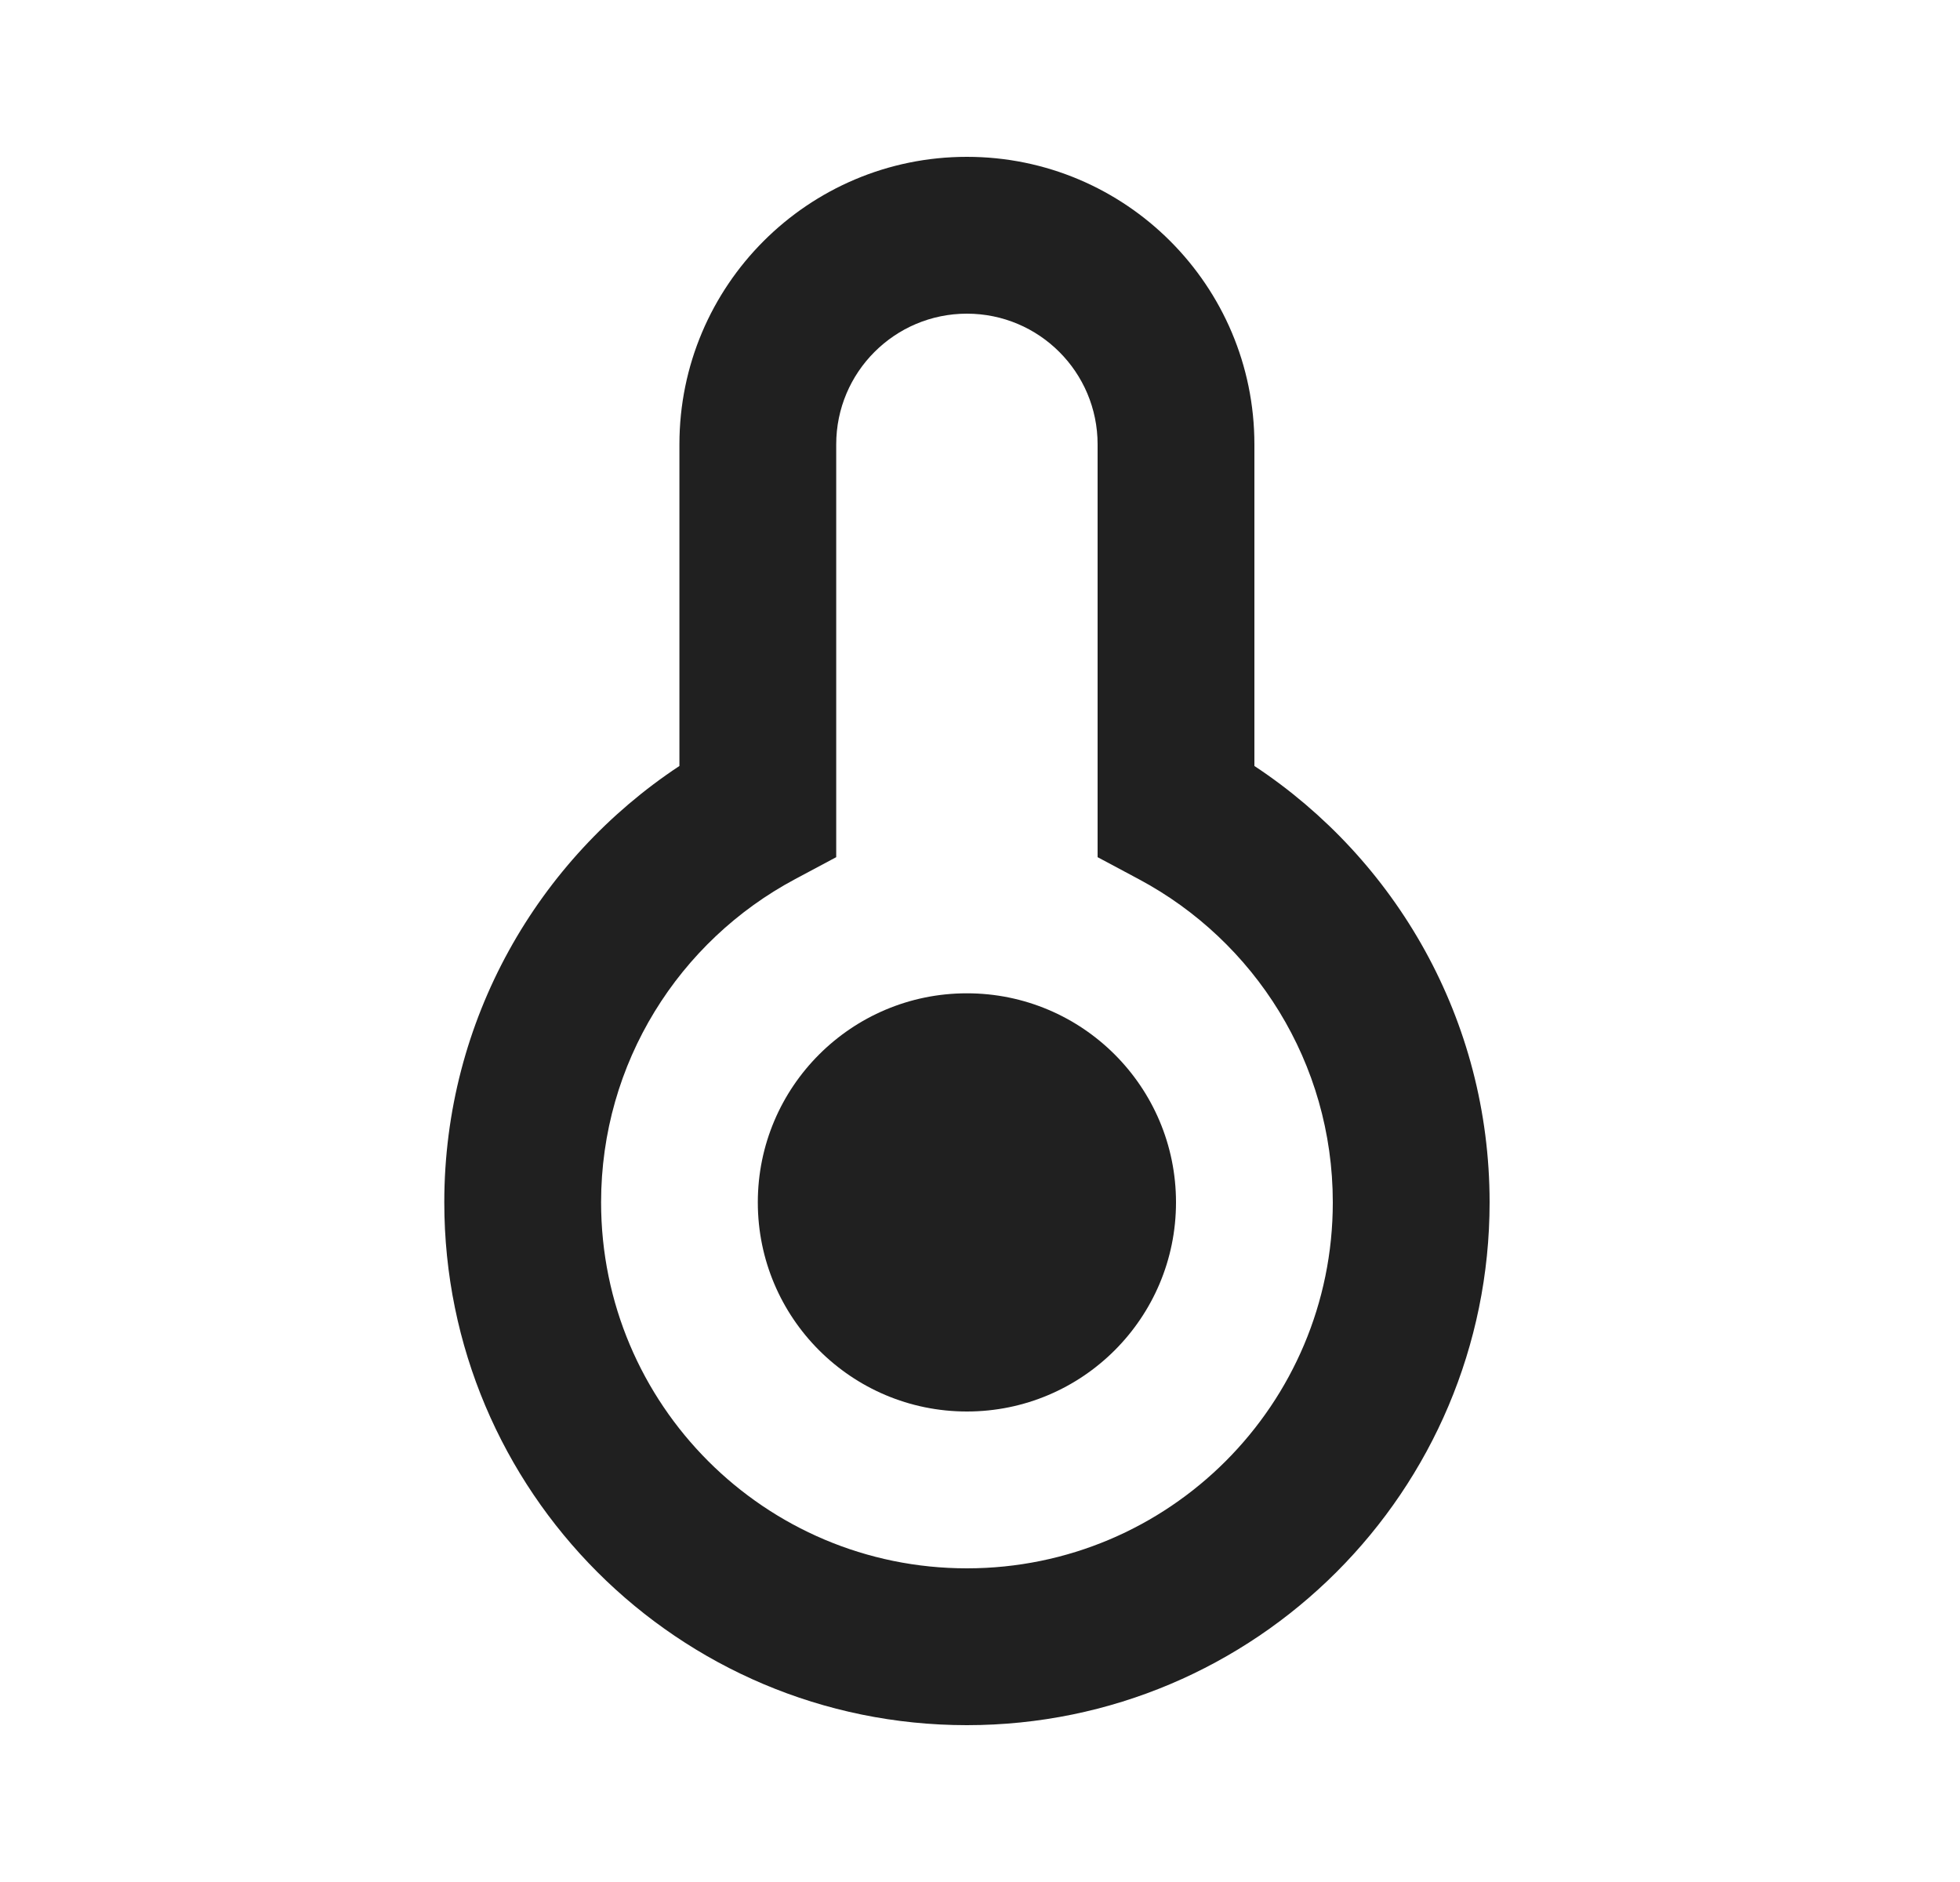
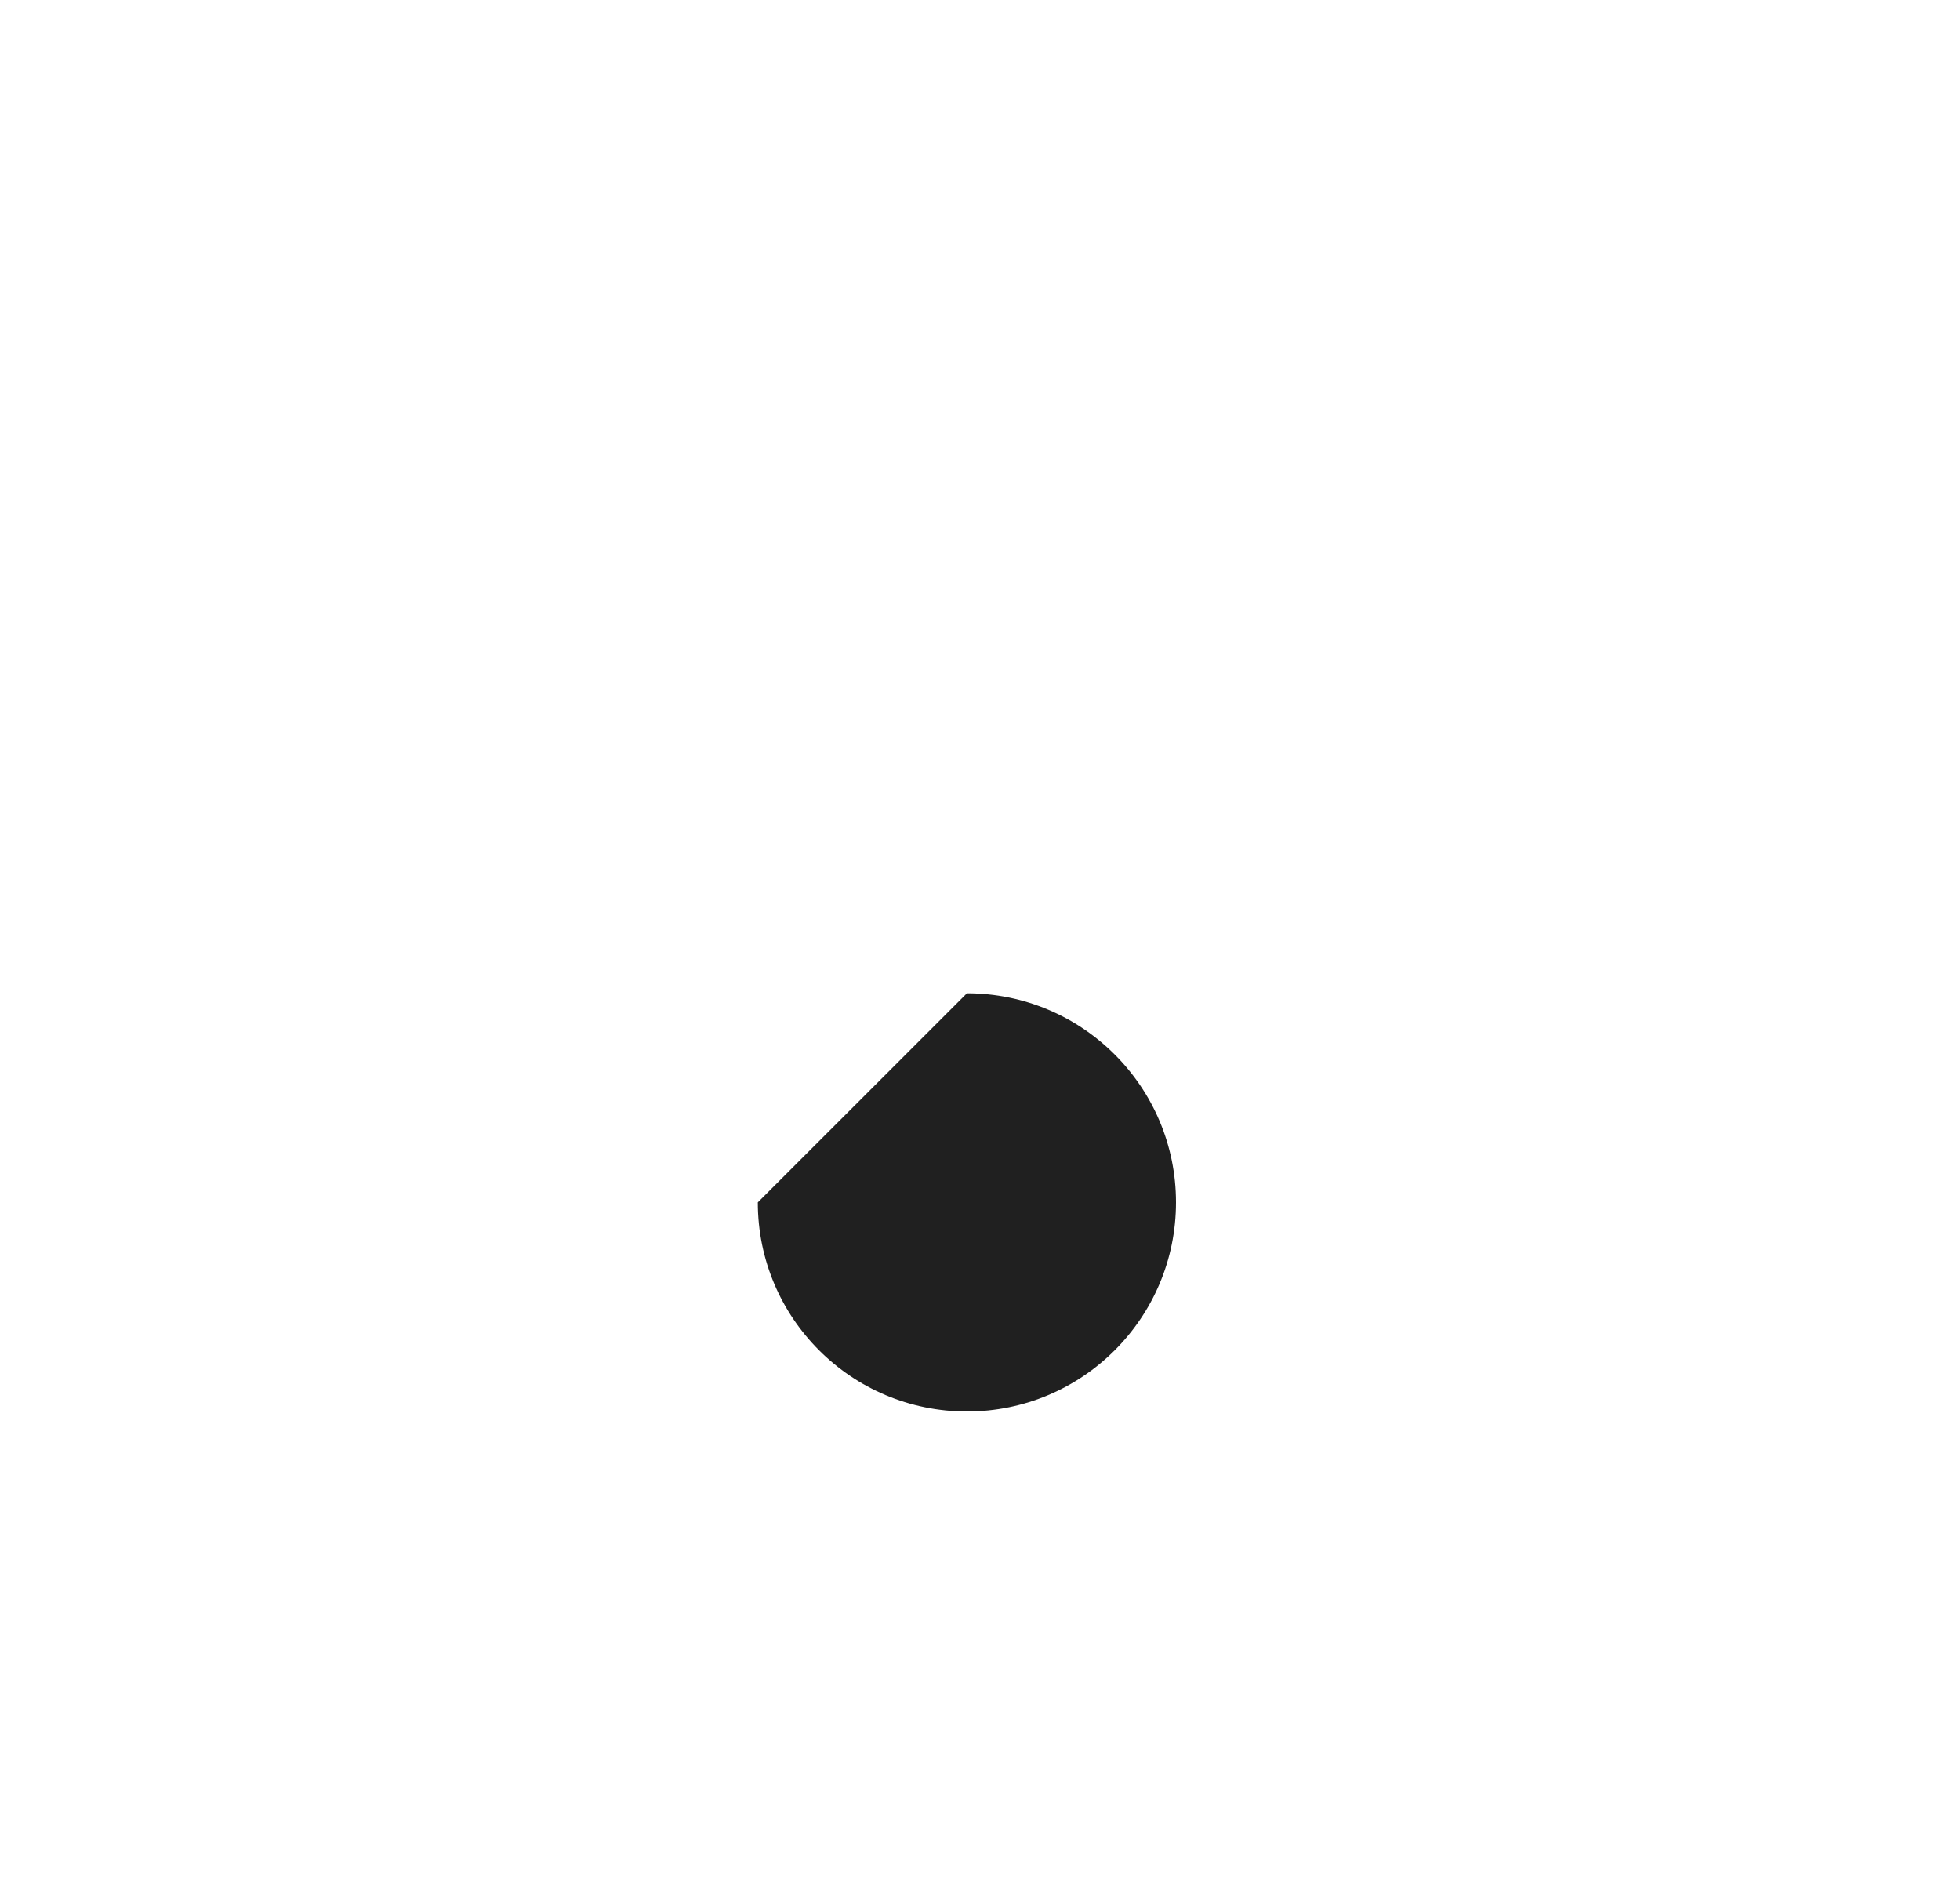
<svg xmlns="http://www.w3.org/2000/svg" width="25" height="24" viewBox="0 0 25 24" fill="none">
-   <path d="M12.333 12.667C13.806 12.667 15 13.861 15 15.333C15 16.806 13.806 18 12.333 18C10.86 18 9.666 16.806 9.666 15.333C9.666 13.861 10.86 12.667 12.333 12.667Z" fill="#202020" />
-   <path fill-rule="evenodd" clip-rule="evenodd" d="M12.333 2C14.358 2 16 3.642 16 5.667V9.768C17.805 10.96 19 13.005 19 15.333C19 19.015 16.015 22 12.333 22C8.651 22 5.667 19.015 5.667 15.333C5.667 13.005 6.862 10.96 8.666 9.768V5.667C8.666 3.642 10.308 2 12.333 2ZM12.333 4C11.413 4 10.666 4.746 10.666 5.667V10.931L10.138 11.213C8.665 12 7.667 13.551 7.667 15.333C7.667 17.911 9.756 20 12.333 20C14.911 20 17 17.911 17 15.333C17 13.551 16.001 12 14.528 11.213L14 10.931V5.667C14 4.746 13.254 4 12.333 4Z" fill="#202020" />
+   <path d="M12.333 12.667C13.806 12.667 15 13.861 15 15.333C15 16.806 13.806 18 12.333 18C10.86 18 9.666 16.806 9.666 15.333Z" fill="#202020" />
</svg>